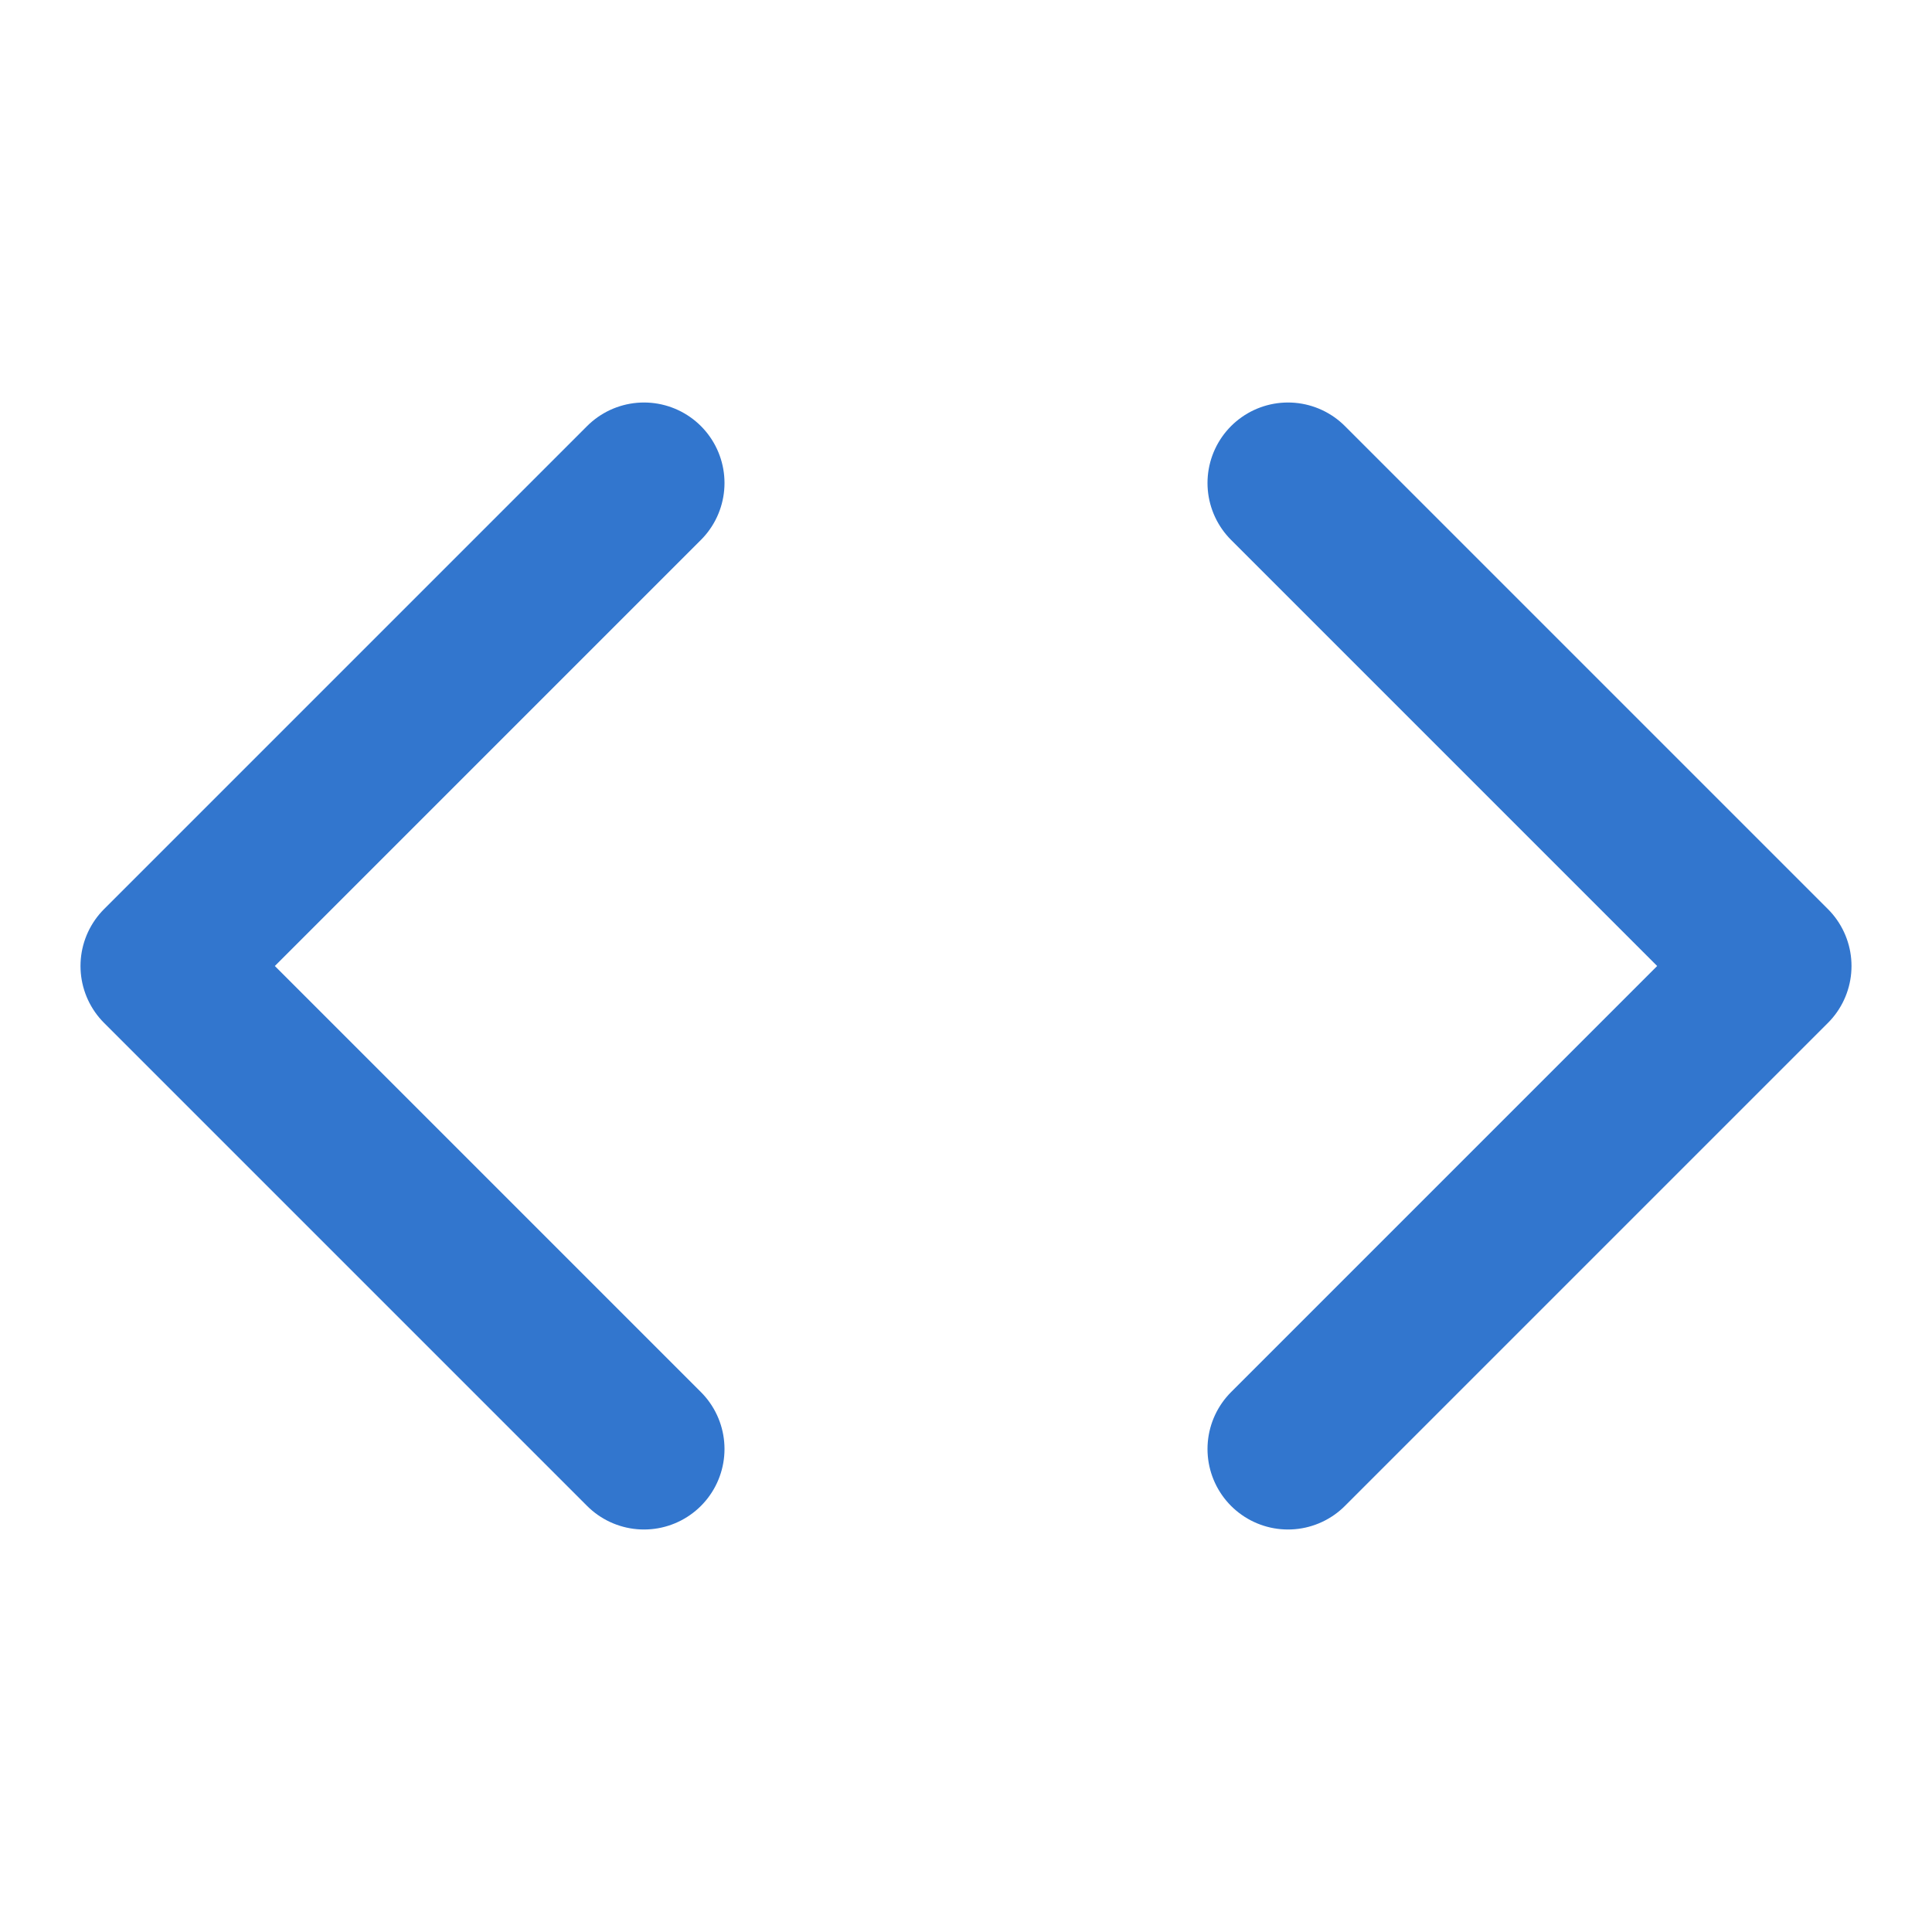
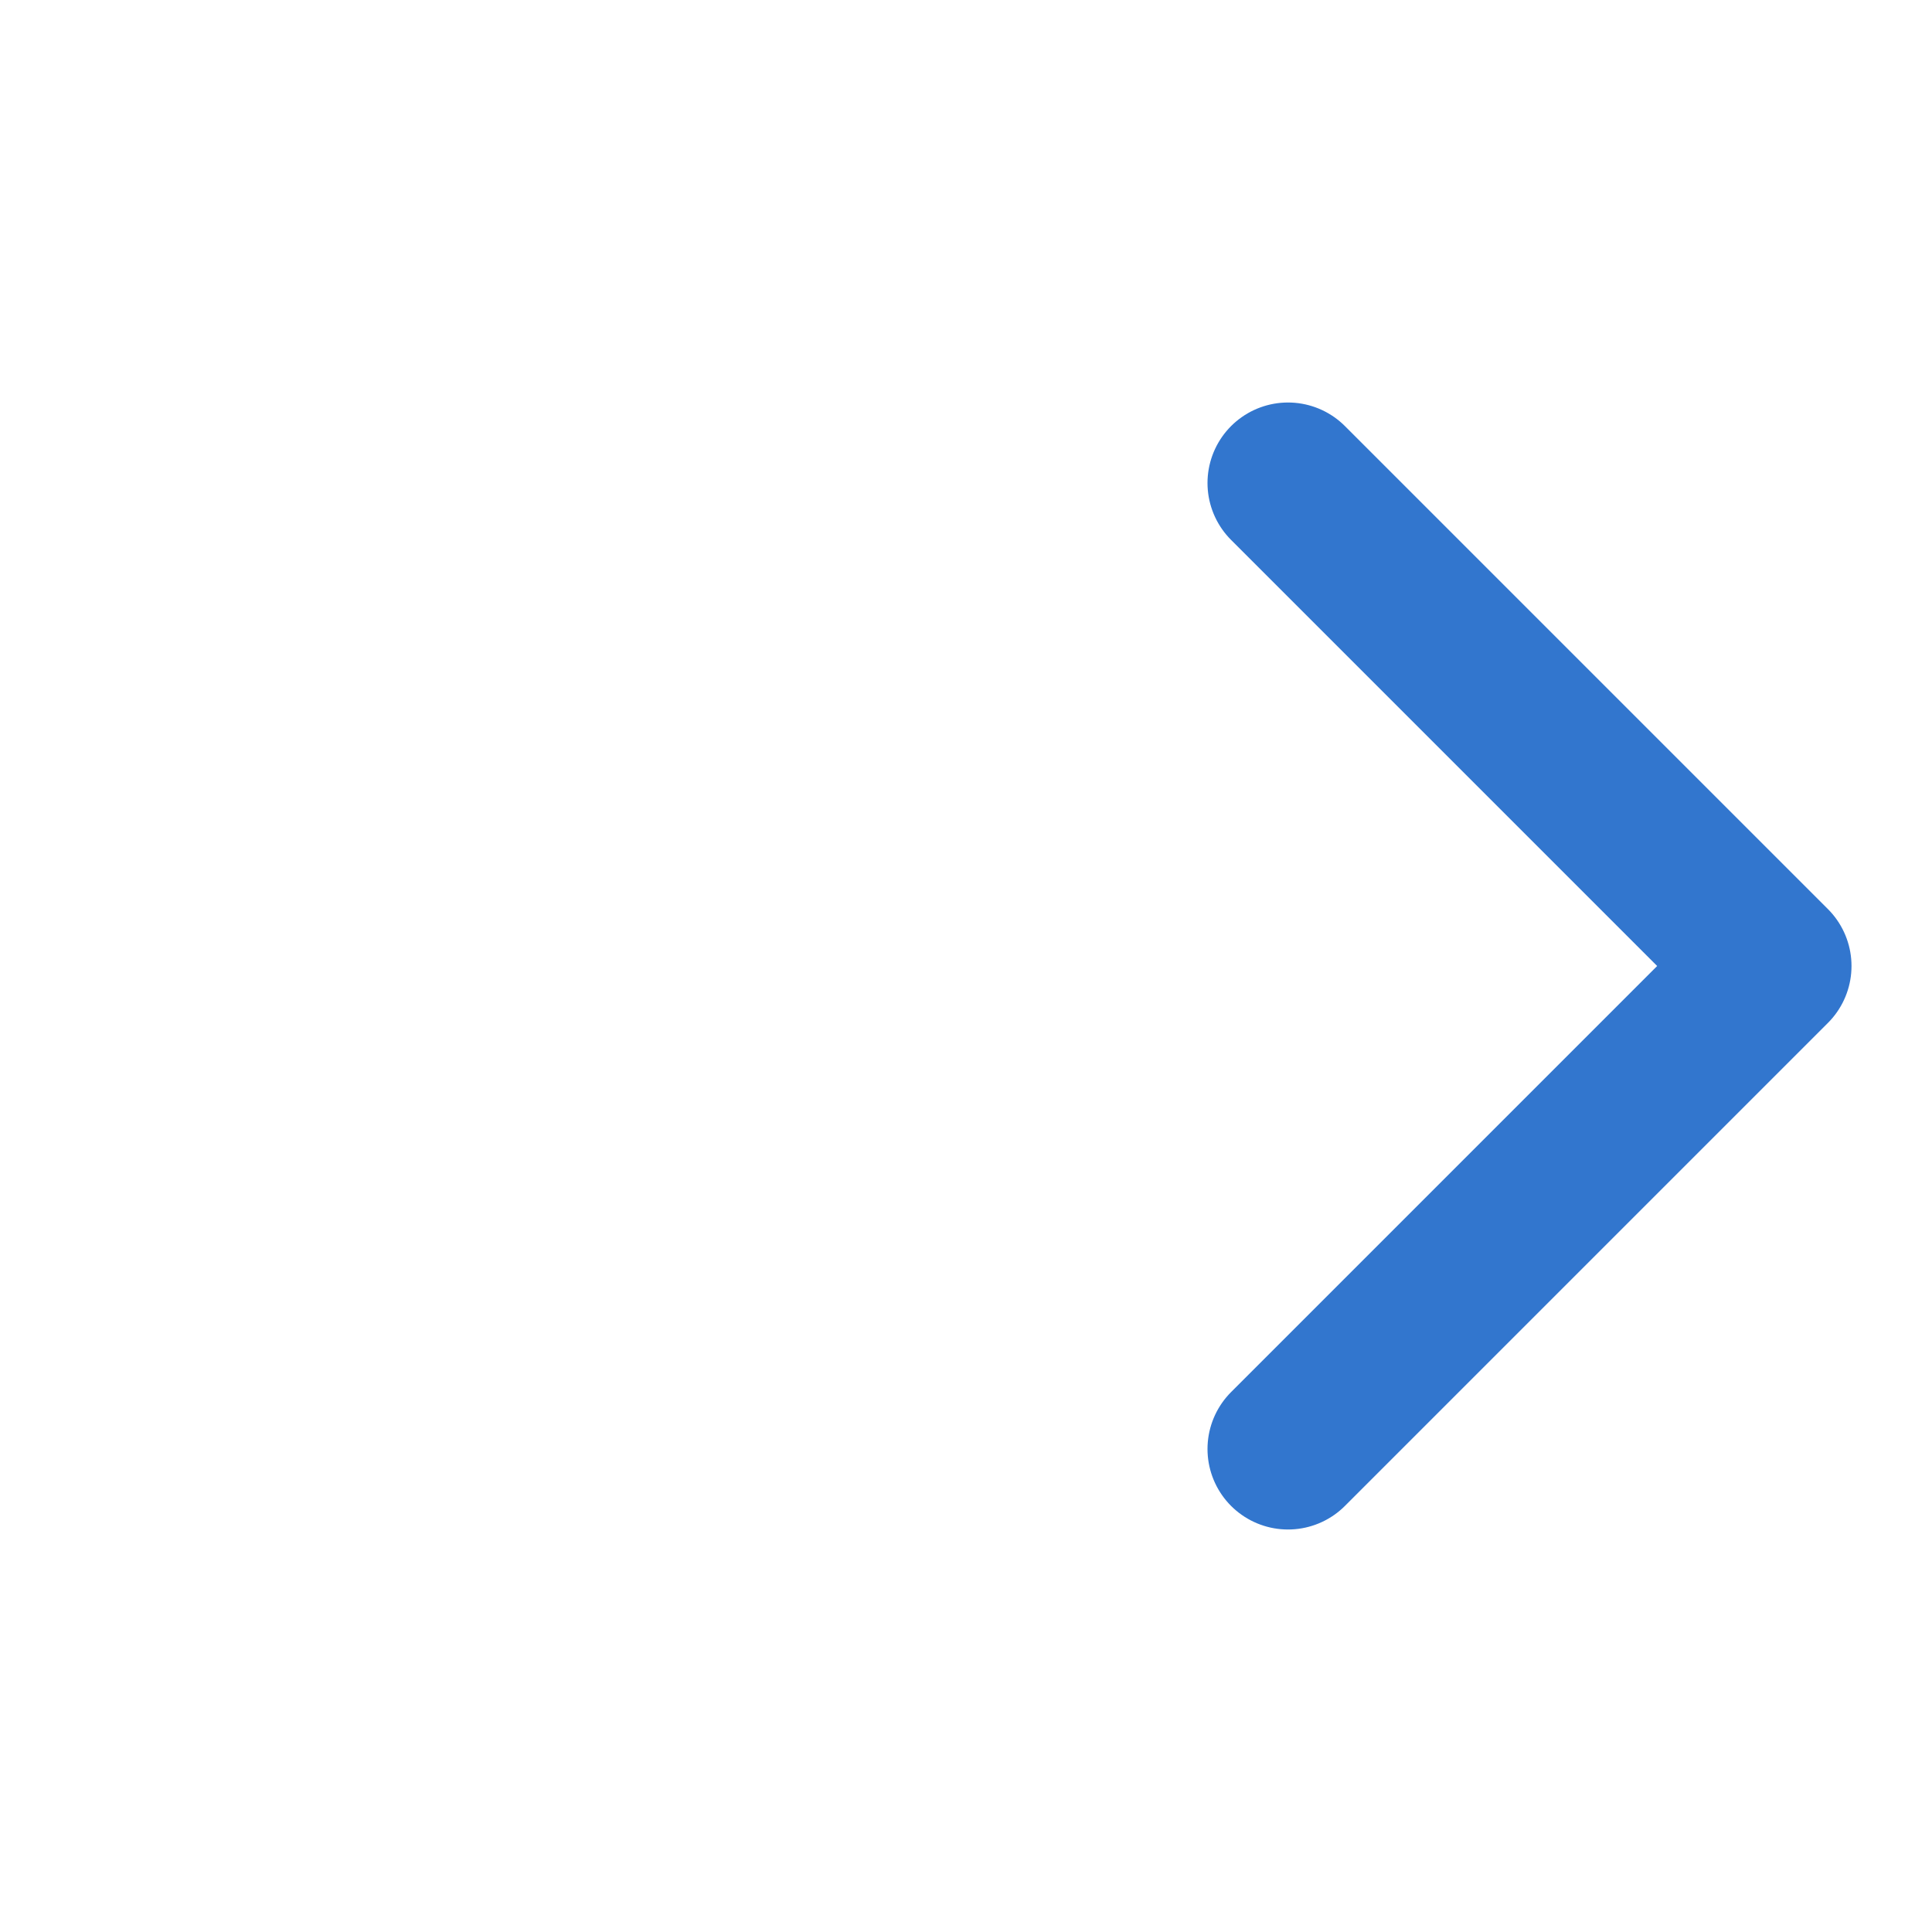
<svg xmlns="http://www.w3.org/2000/svg" viewBox="0 0 24 24" fill="none" stroke="rgb(50, 118, 206)" stroke-width="2" stroke-linecap="round" stroke-linejoin="round">
  <polyline points="16 18 22 12 16 6" />
-   <polyline points="8 6 2 12 8 18" />
</svg>